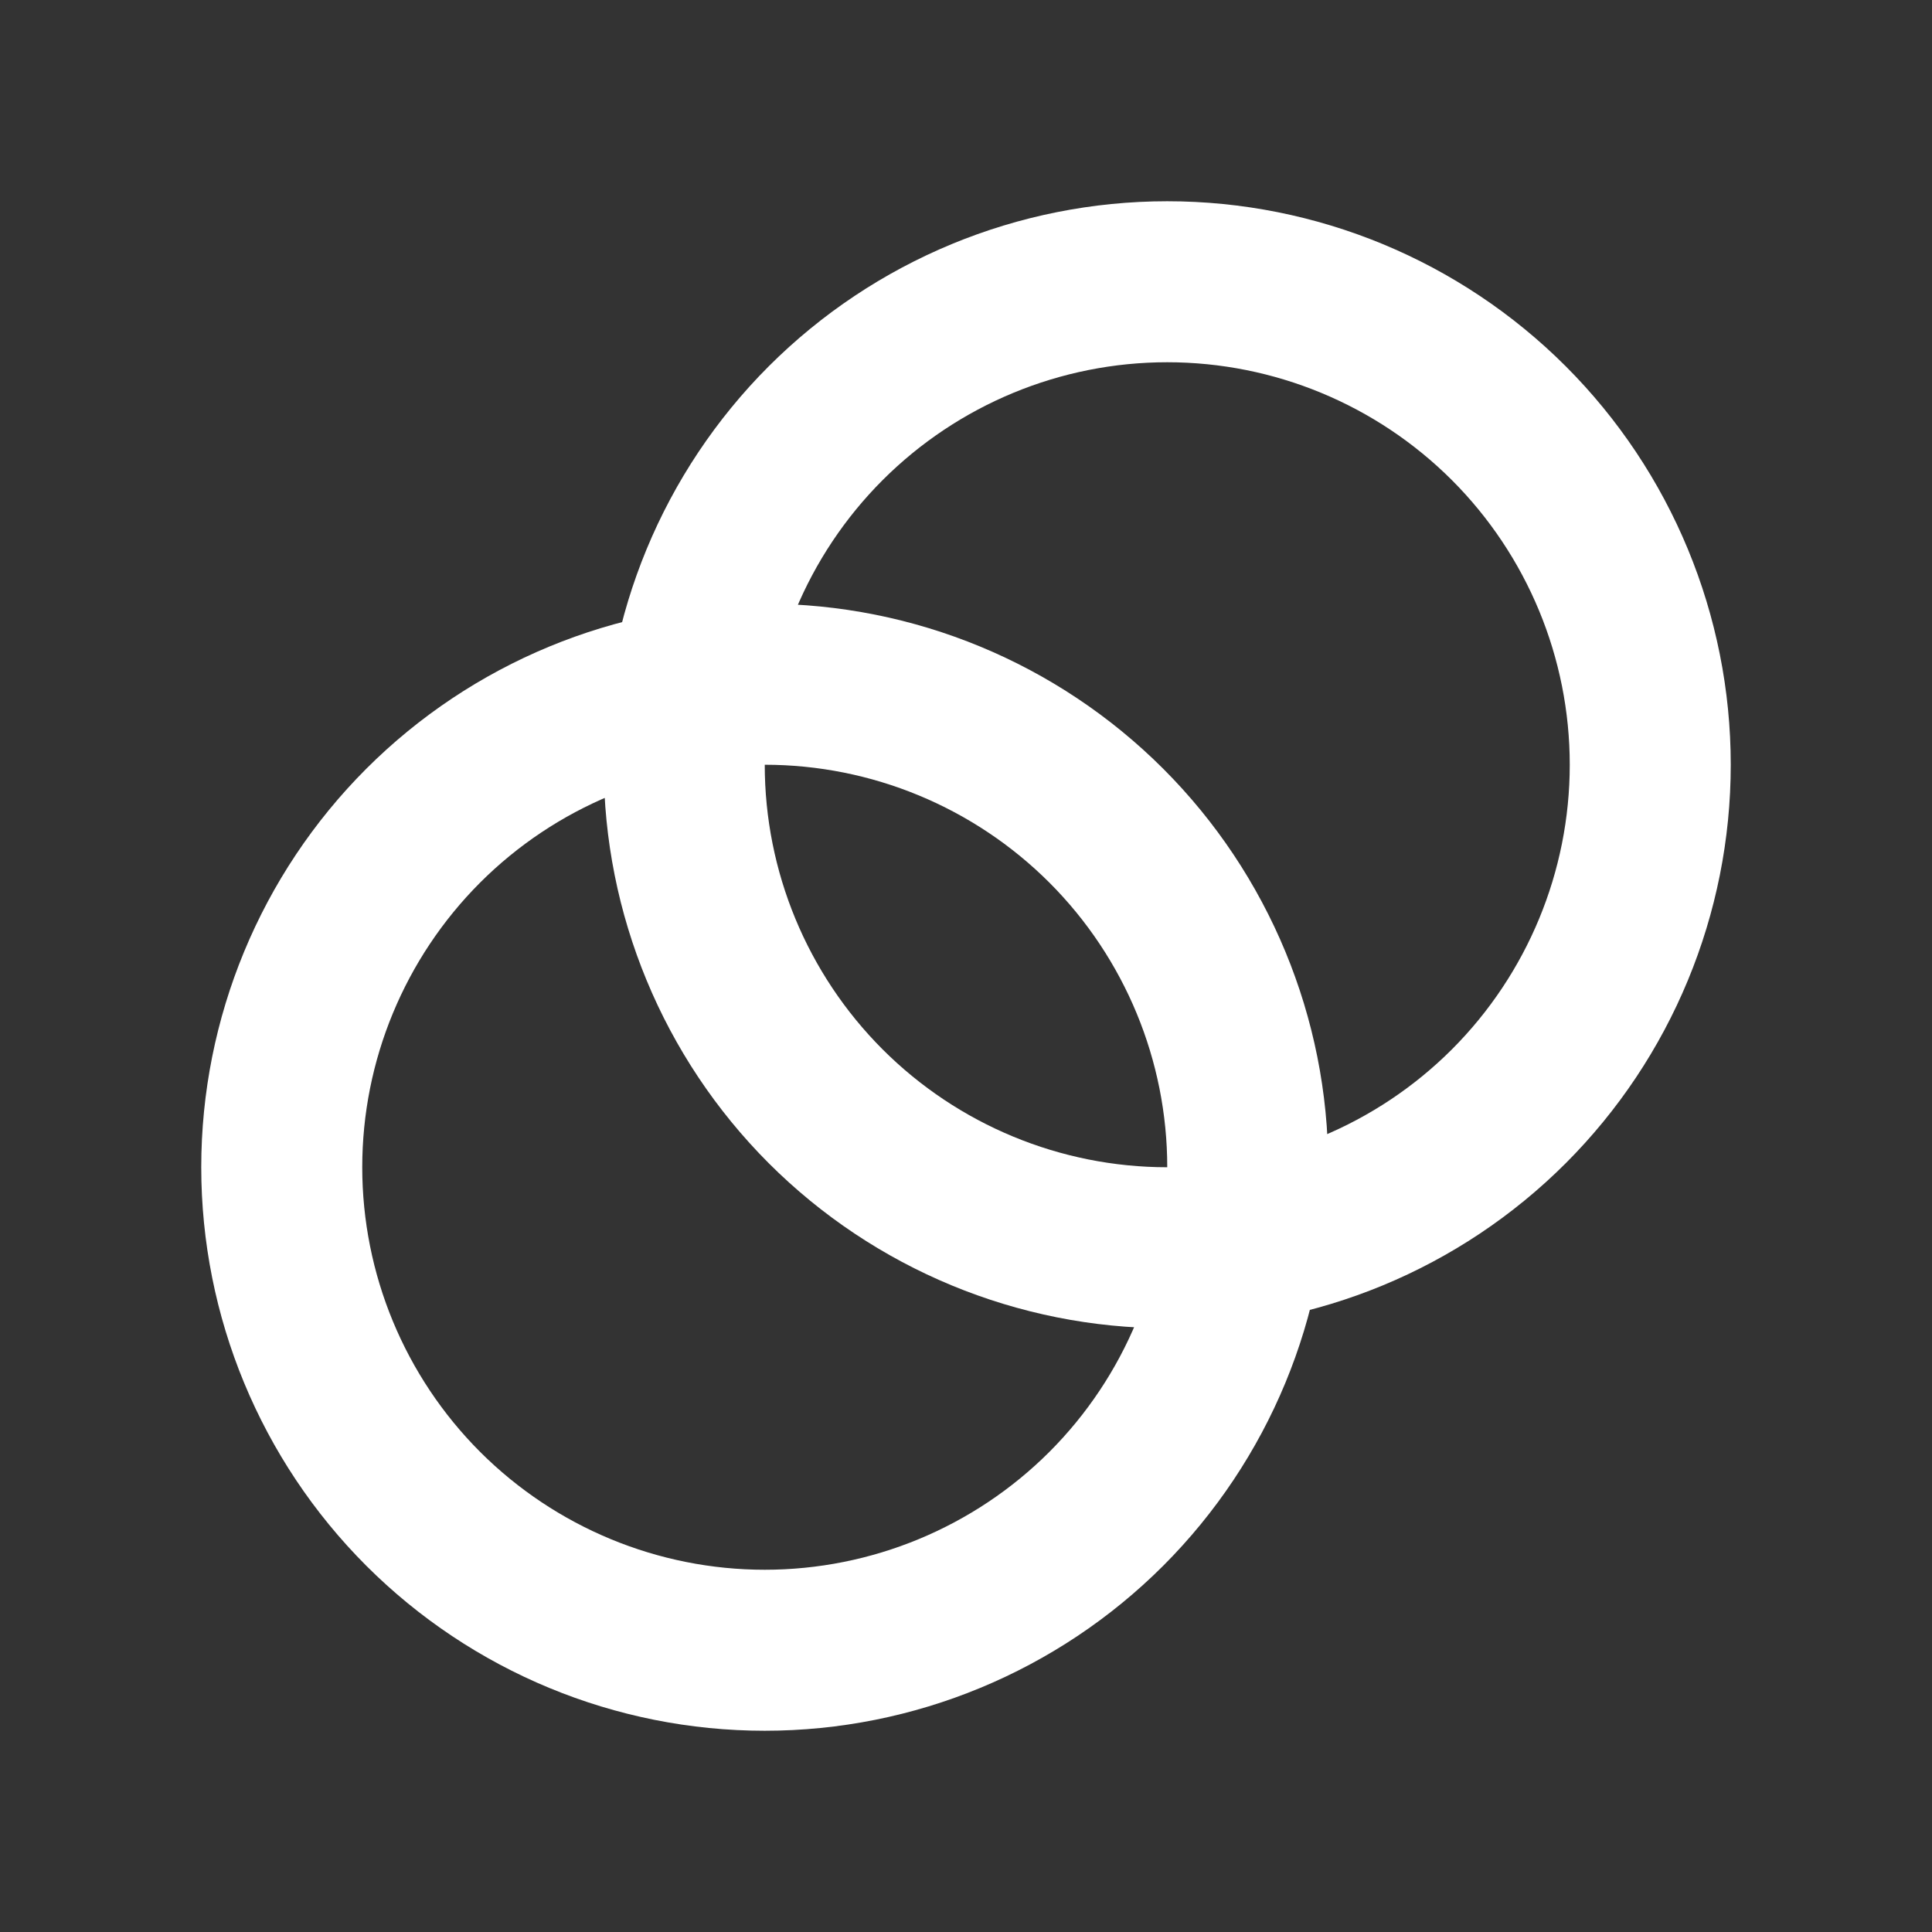
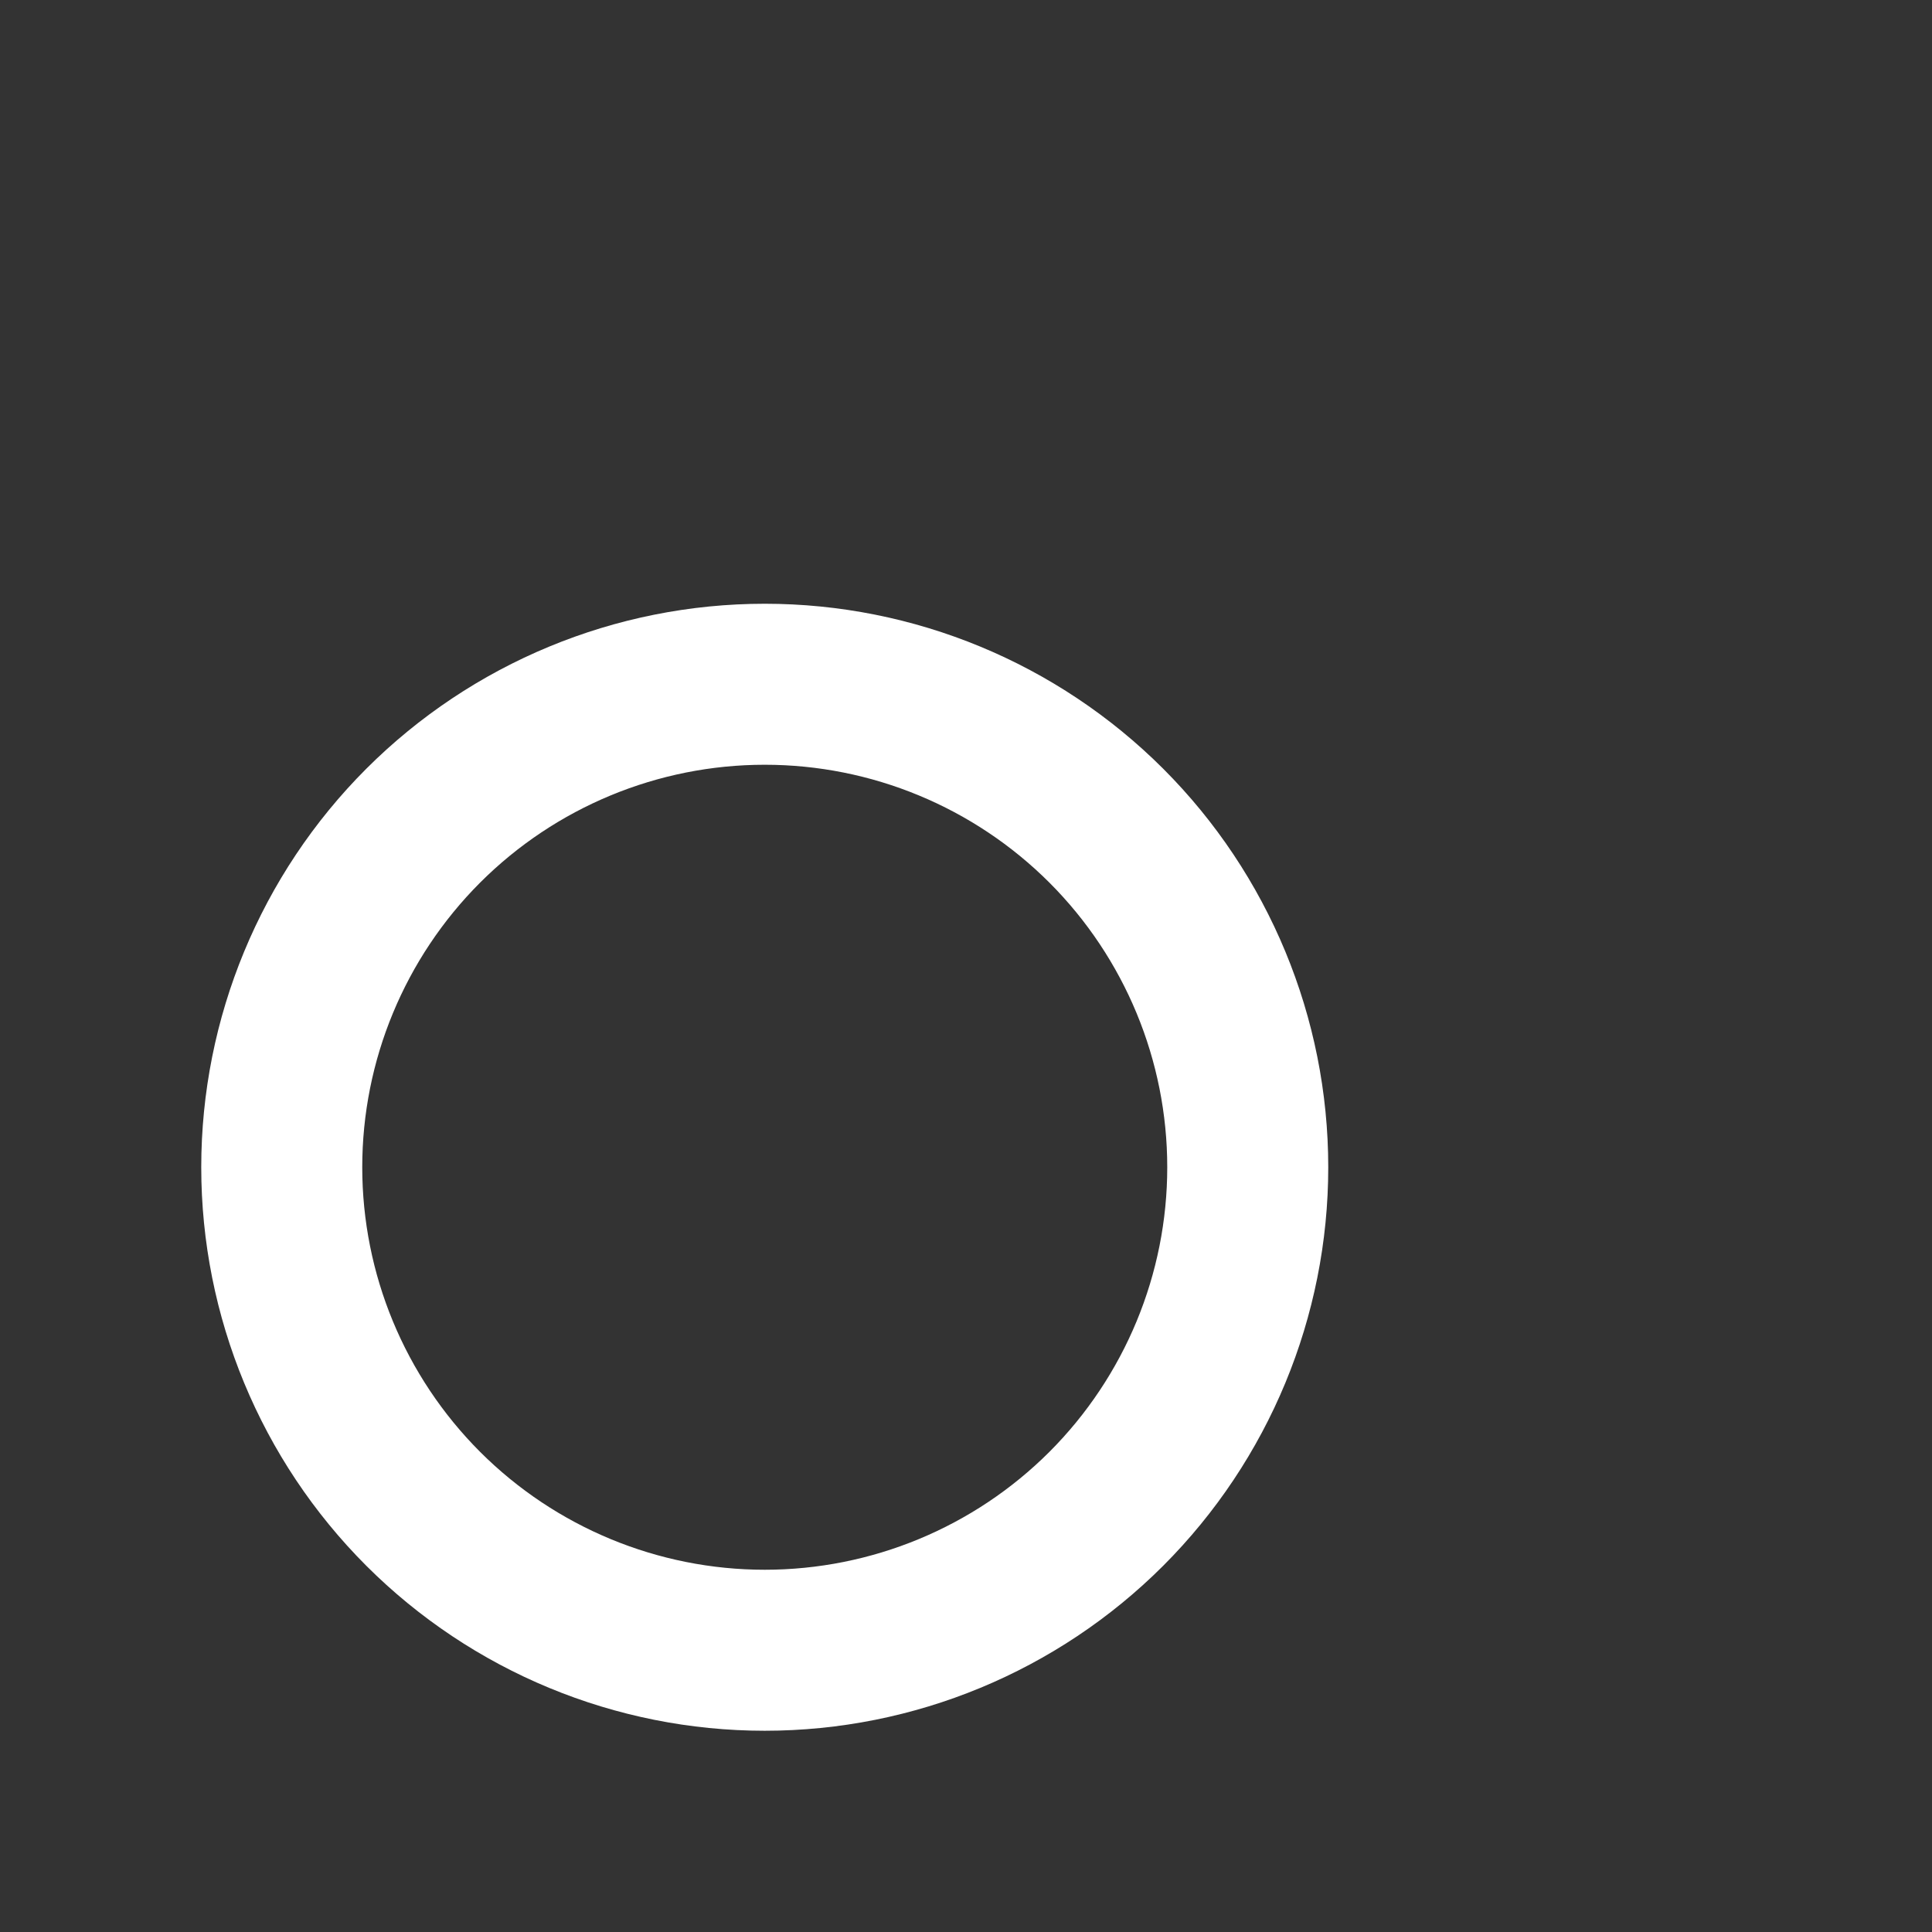
<svg xmlns="http://www.w3.org/2000/svg" width="24" height="24" viewBox="0 0 24 24" fill="none">
  <rect x="0" y="0" width="24" height="24" fill="#333333" stroke="none" />
  <path d="M9.5 20.5C11.091 20.5 12.617 19.868 13.743 18.743C14.868 17.617 15.5 16.091 15.5 14.5C15.5 12.909 14.868 11.383 13.743 10.257C12.617 9.132 11.091 8.5 9.5 8.5C7.909 8.5 6.383 9.132 5.257 10.257C4.132 11.383 3.5 12.909 3.5 14.5C3.5 16.091 4.132 17.617 5.257 18.743C6.383 19.868 7.909 20.5 9.5 20.5Z" stroke="white" stroke-width="2" stroke-linecap="round" stroke-linejoin="round" />
-   <path d="M14.5 15.5C16.091 15.5 17.617 14.868 18.743 13.743C19.868 12.617 20.5 11.091 20.5 9.5C20.5 7.909 19.868 6.383 18.743 5.257C17.617 4.132 16.091 3.5 14.5 3.5C12.909 3.5 11.383 4.132 10.257 5.257C9.132 6.383 8.5 7.909 8.5 9.5C8.5 11.091 9.132 12.617 10.257 13.743C11.383 14.868 12.909 15.5 14.5 15.5Z" stroke="white" stroke-width="2" stroke-linecap="round" stroke-linejoin="round" />
</svg>